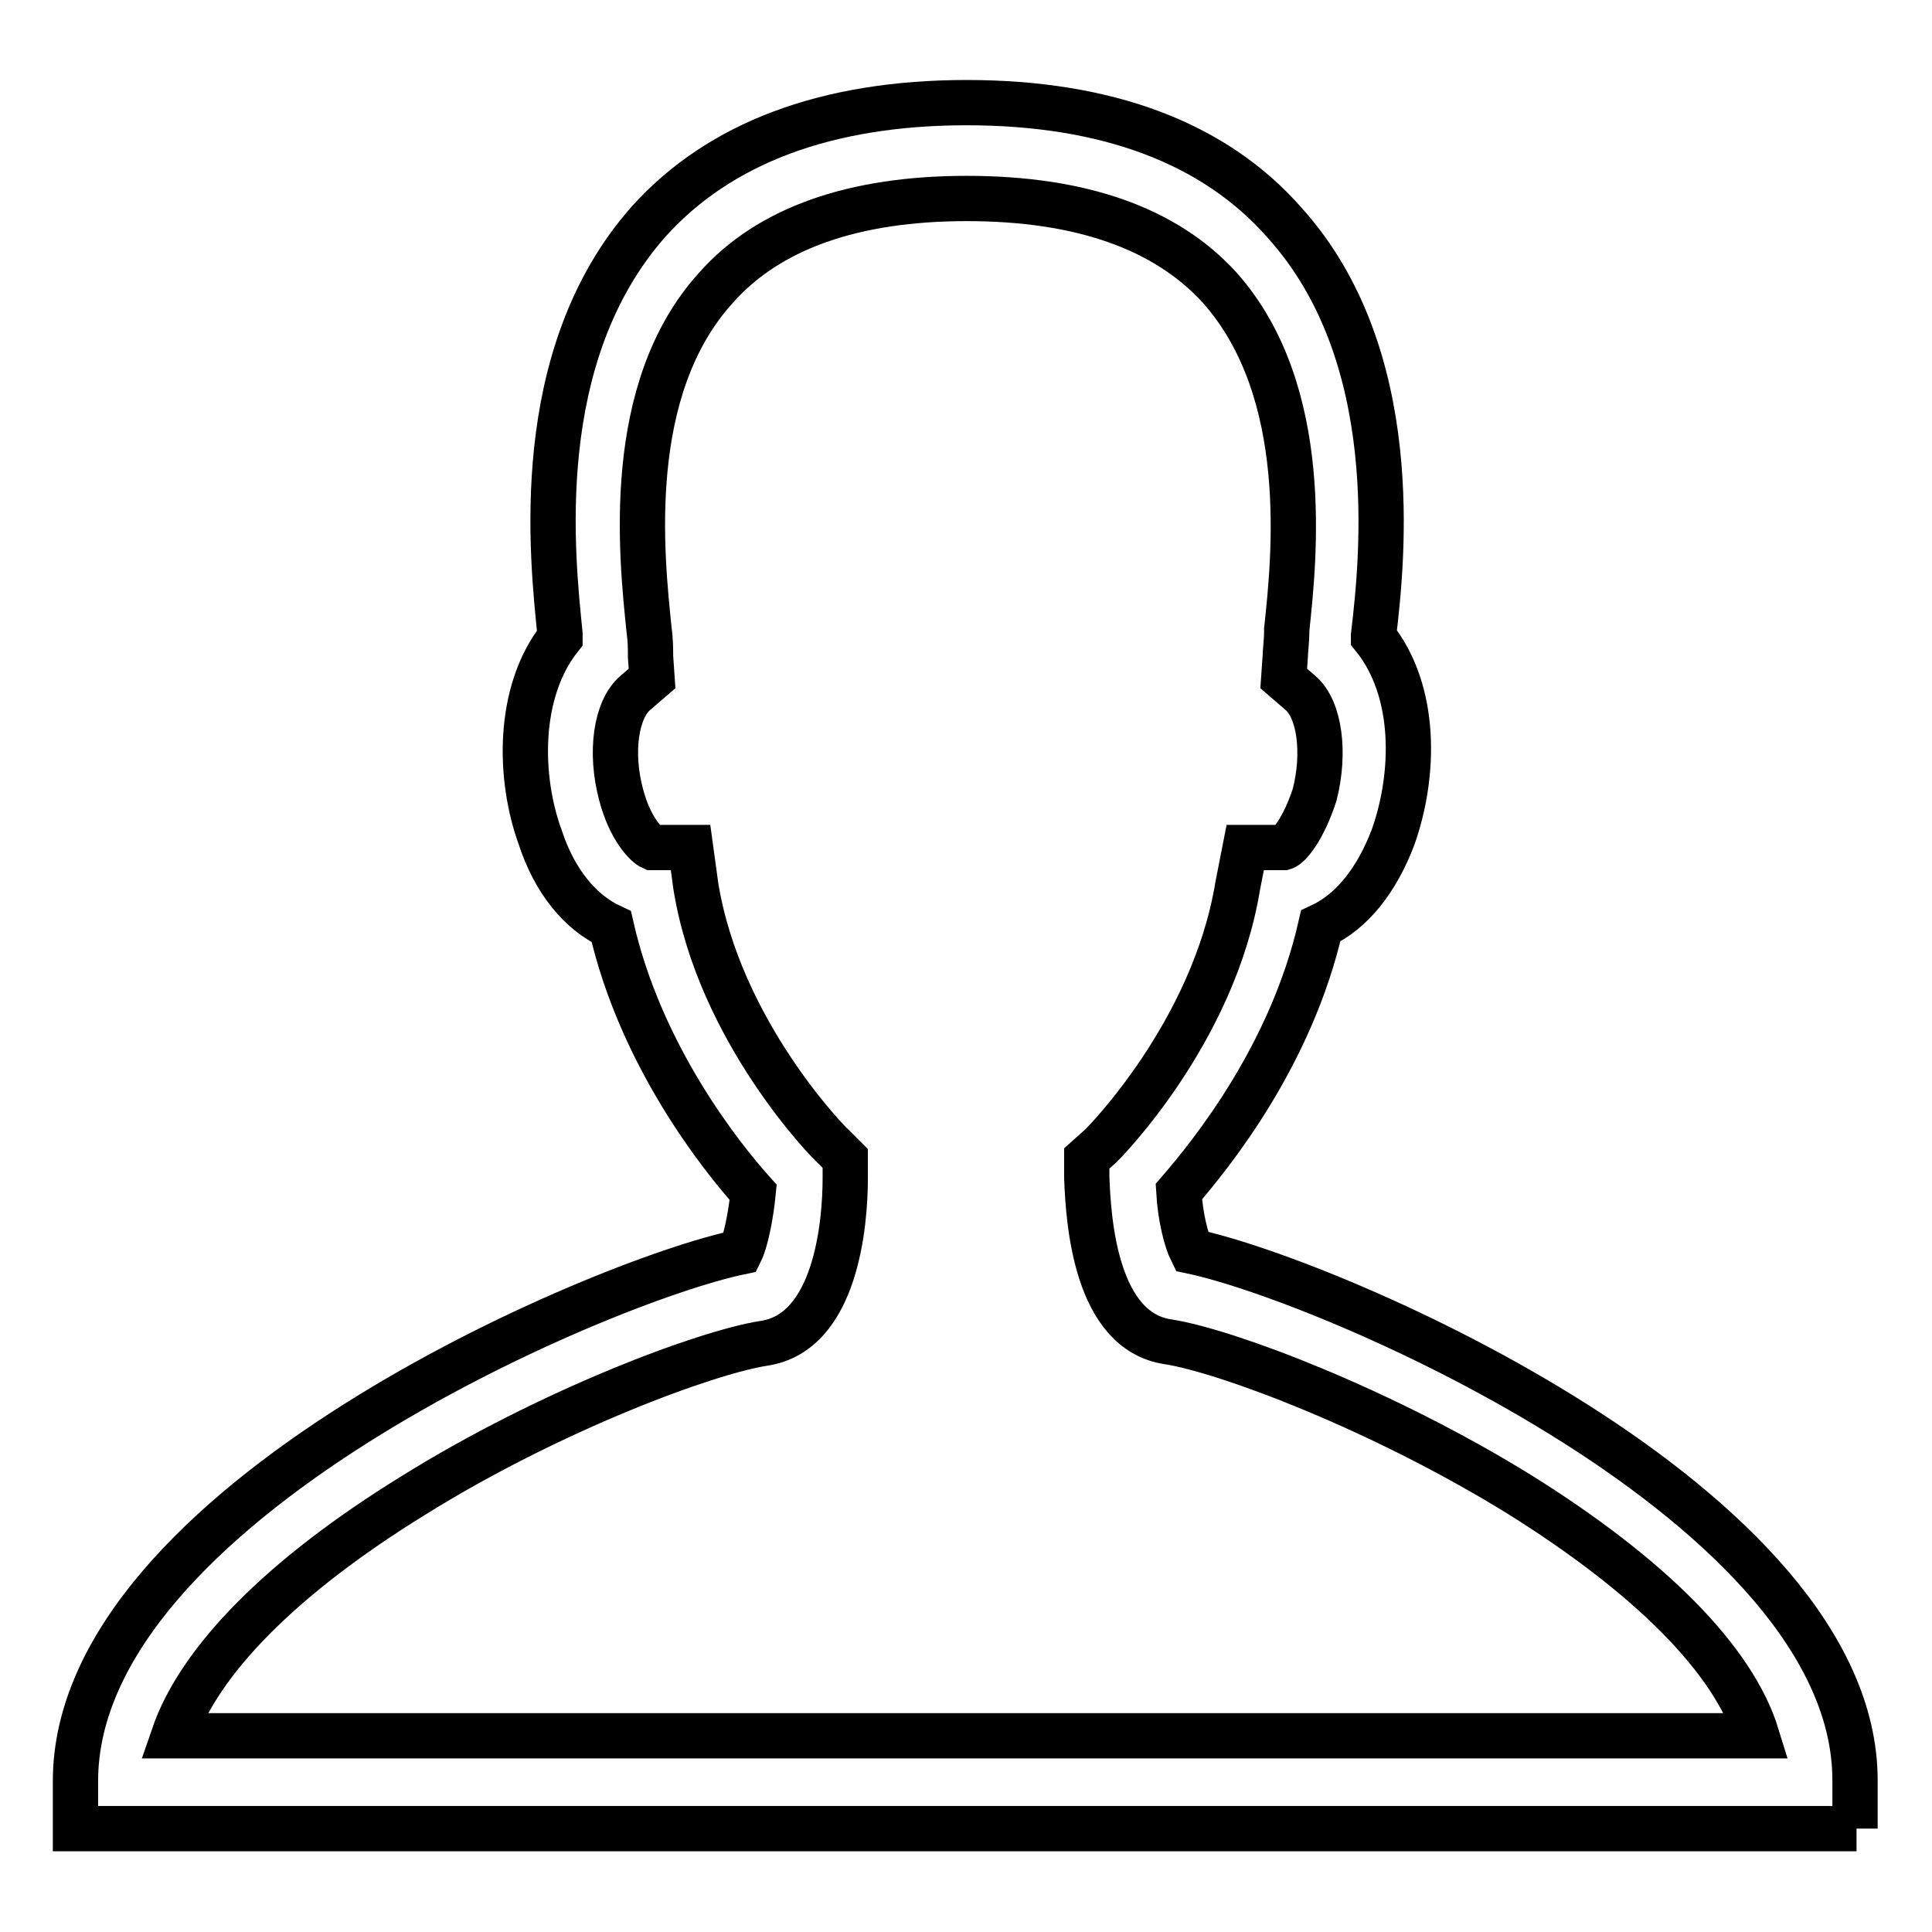
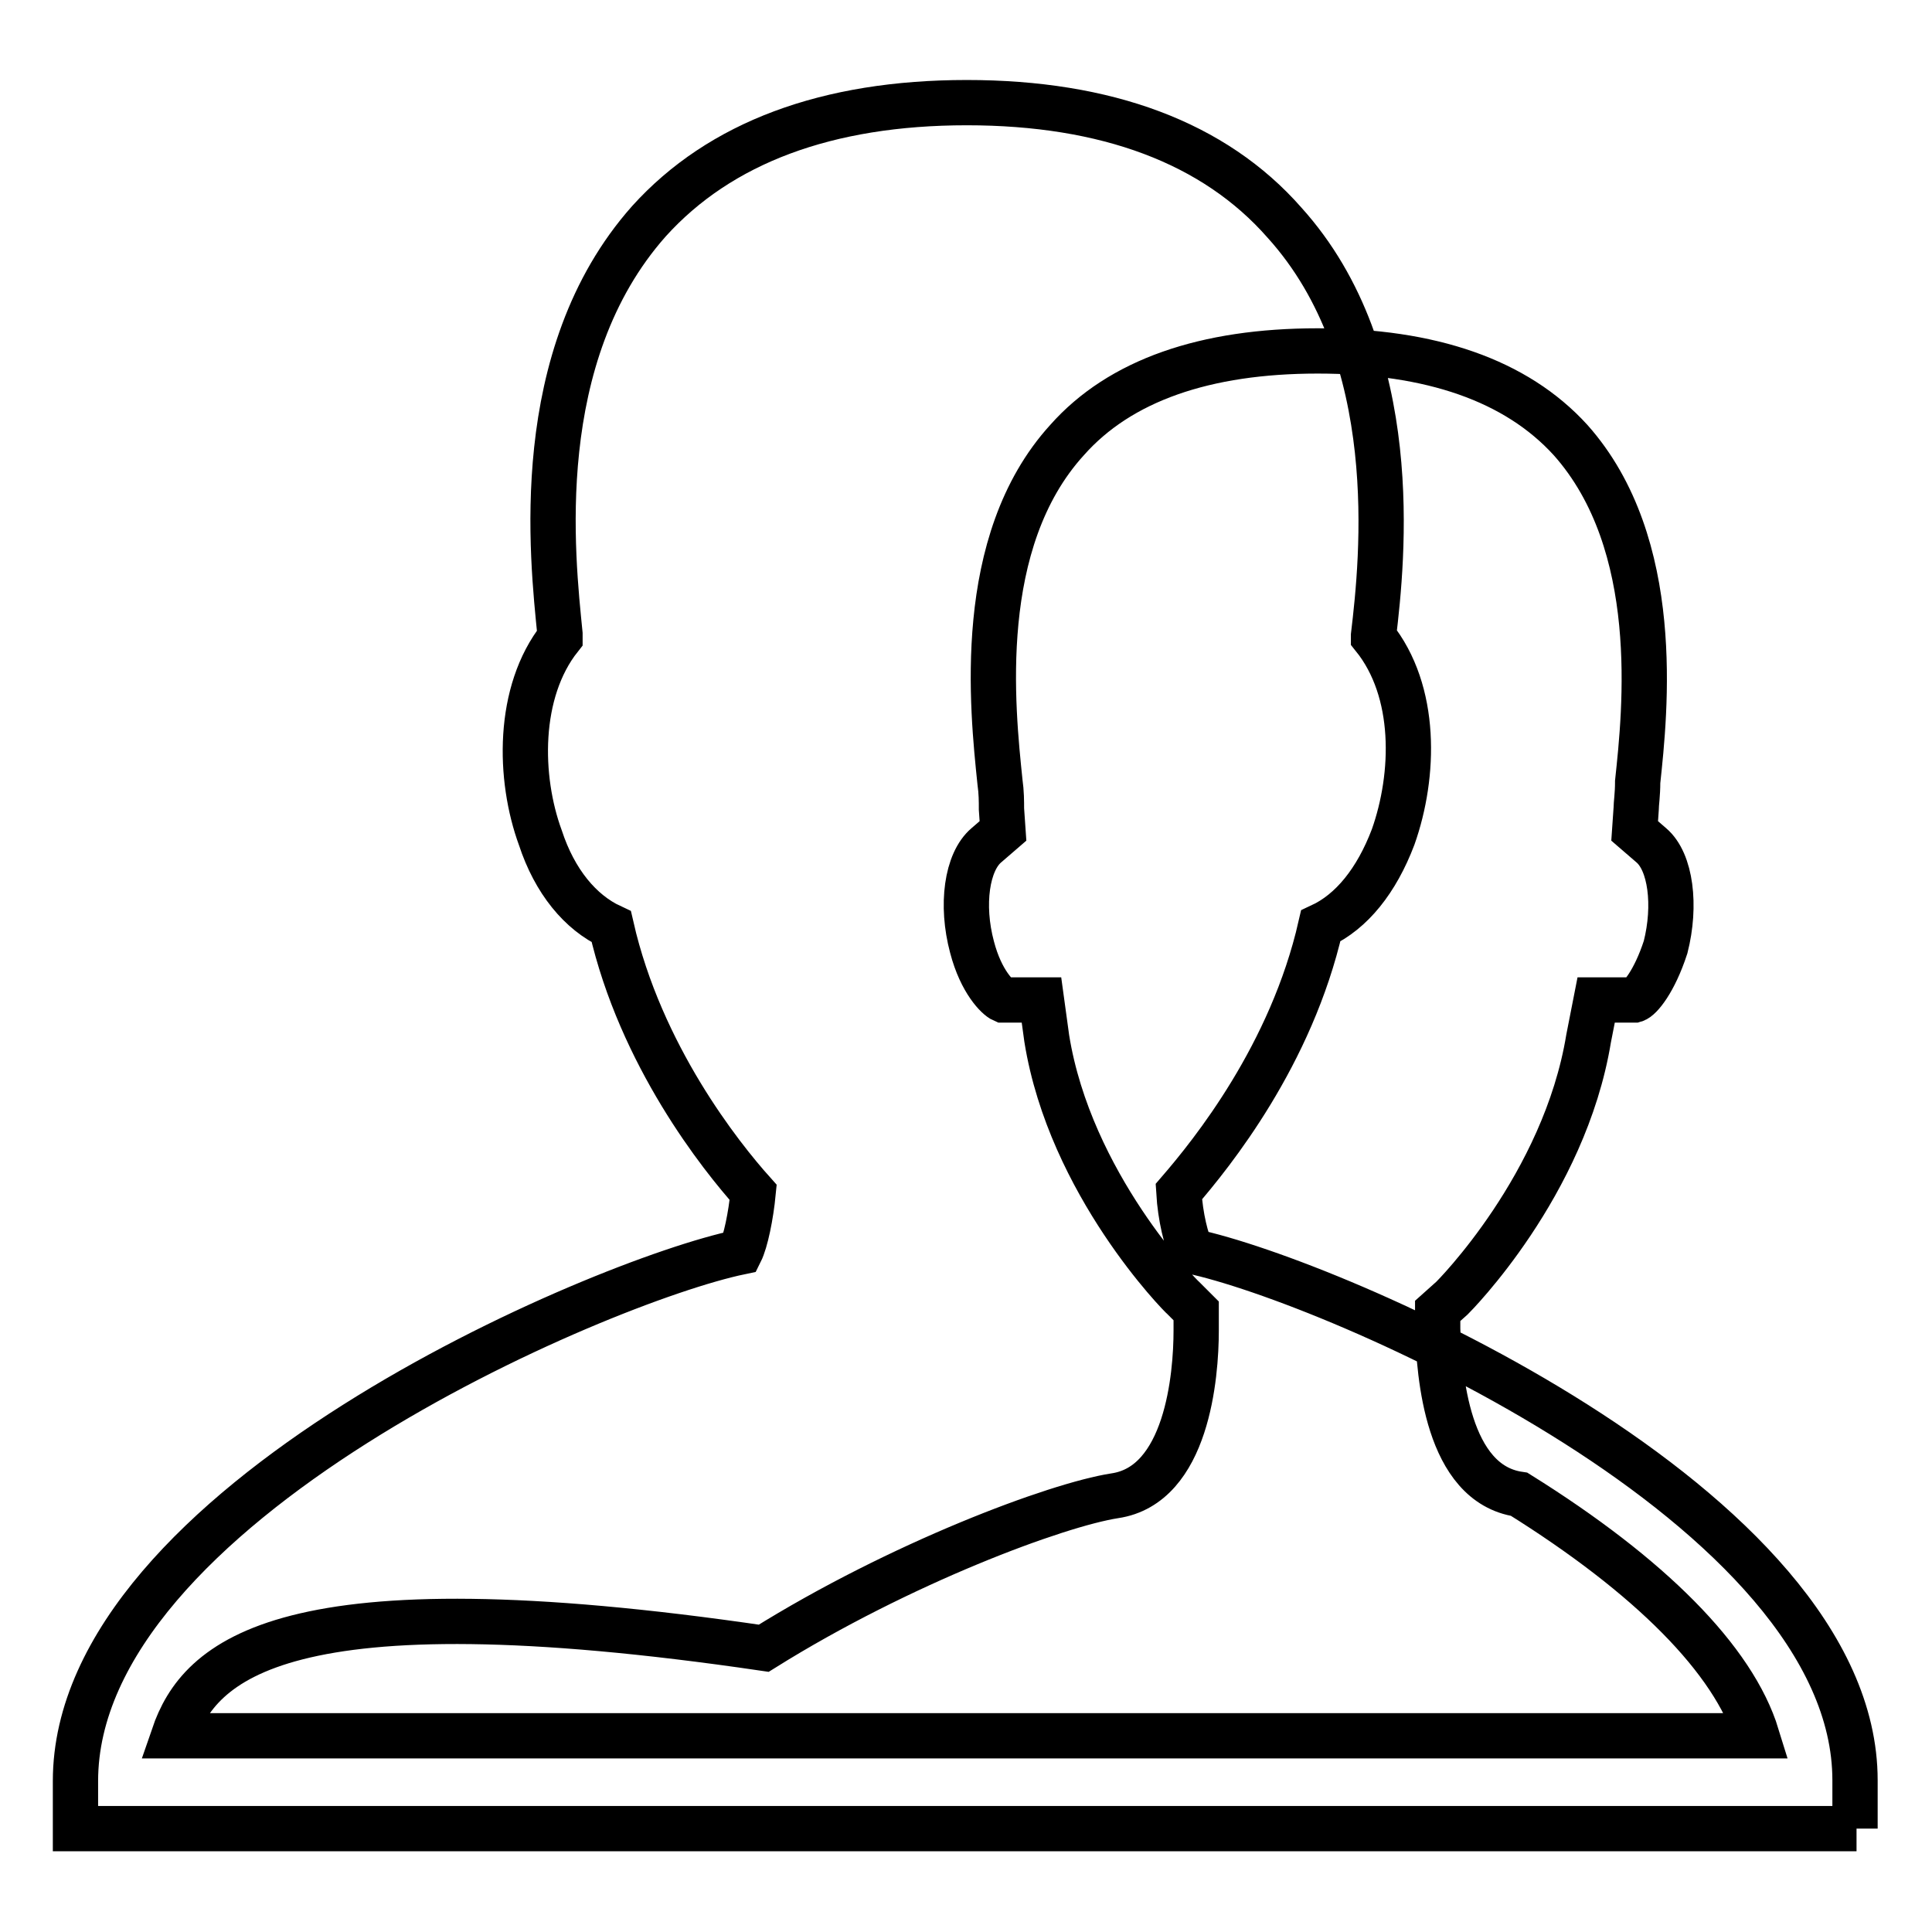
<svg xmlns="http://www.w3.org/2000/svg" version="1.1" x="0px" y="0px" viewBox="0 0 256 256" enable-background="new 0 0 256 256" xml:space="preserve">
  <g>
-     <path stroke-width="6" fill-opacity="0" stroke="#000000" d="M246,242.3H10V236c0-36.6,69.4-66.2,88.1-70.1c0.7-1.4,1.4-4.8,1.7-7.9c-4.3-4.8-14.9-18.1-18.8-35.2 c-4.1-1.9-7.5-6-9.4-11.8c-2.9-7.9-3.1-19.3,2.6-26.5v-0.5c-1-10.1-4.1-36.8,11.8-54.7c9.4-10.4,23.6-15.7,42.1-15.7 c18.5,0,32.8,5.3,42.1,15.9c15.9,17.6,13,44.6,11.8,54.7v0.2c5.8,7.2,5.5,18.3,2.6,26.5c-2.2,5.8-5.5,9.9-9.6,11.8 c-3.9,17.1-14.4,30.1-18.8,35.2c0.2,3.4,1,6.5,1.7,7.9c18.5,3.9,87.9,33.7,87.9,70.1V242.3z M23,230h209.8 c-3.1-10.1-14.2-21.2-31.5-32c-18.3-11.3-38.8-19-46.5-20.2c-9.6-1.4-10.6-15.9-10.8-21.9v-2.4l1.9-1.7 c0.2-0.2,14.9-14.9,18.1-34.4l1-5.1h5.1c0.7-0.2,2.6-2.4,4.1-7c1.4-5.5,0.7-11.3-1.9-13.5l-2.2-1.9l0.2-2.9c0-0.7,0.2-1.9,0.2-3.6 c1-9.4,3.4-31.5-8.9-45.3c-7.2-7.9-18.5-11.8-33.5-11.8c-14.9,0-26.2,3.9-33.2,11.8c-12.3,13.5-9.9,35.6-8.9,45.3 c0.2,1.4,0.2,2.6,0.2,3.6l0.2,2.9l-2.2,1.9c-2.6,2.2-3.4,7.9-1.9,13.5c1.2,4.6,3.4,6.7,4.1,7h5.1l0.7,5.1 c3.1,19.3,17.8,34.2,18.1,34.4l1.7,1.7v2.6c0,6-1.2,20.5-10.8,21.9c-7.7,1.2-28.4,8.9-46.5,20.2C37.2,209,26.4,220.1,23,230L23,230 z" />
+     <path stroke-width="6" fill-opacity="0" stroke="#000000" d="M246,242.3H10V236c0-36.6,69.4-66.2,88.1-70.1c0.7-1.4,1.4-4.8,1.7-7.9c-4.3-4.8-14.9-18.1-18.8-35.2 c-4.1-1.9-7.5-6-9.4-11.8c-2.9-7.9-3.1-19.3,2.6-26.5v-0.5c-1-10.1-4.1-36.8,11.8-54.7c9.4-10.4,23.6-15.7,42.1-15.7 c18.5,0,32.8,5.3,42.1,15.9c15.9,17.6,13,44.6,11.8,54.7v0.2c5.8,7.2,5.5,18.3,2.6,26.5c-2.2,5.8-5.5,9.9-9.6,11.8 c-3.9,17.1-14.4,30.1-18.8,35.2c0.2,3.4,1,6.5,1.7,7.9c18.5,3.9,87.9,33.7,87.9,70.1V242.3z M23,230h209.8 c-3.1-10.1-14.2-21.2-31.5-32c-9.6-1.4-10.6-15.9-10.8-21.9v-2.4l1.9-1.7 c0.2-0.2,14.9-14.9,18.1-34.4l1-5.1h5.1c0.7-0.2,2.6-2.4,4.1-7c1.4-5.5,0.7-11.3-1.9-13.5l-2.2-1.9l0.2-2.9c0-0.7,0.2-1.9,0.2-3.6 c1-9.4,3.4-31.5-8.9-45.3c-7.2-7.9-18.5-11.8-33.5-11.8c-14.9,0-26.2,3.9-33.2,11.8c-12.3,13.5-9.9,35.6-8.9,45.3 c0.2,1.4,0.2,2.6,0.2,3.6l0.2,2.9l-2.2,1.9c-2.6,2.2-3.4,7.9-1.9,13.5c1.2,4.6,3.4,6.7,4.1,7h5.1l0.7,5.1 c3.1,19.3,17.8,34.2,18.1,34.4l1.7,1.7v2.6c0,6-1.2,20.5-10.8,21.9c-7.7,1.2-28.4,8.9-46.5,20.2C37.2,209,26.4,220.1,23,230L23,230 z" />
  </g>
</svg>